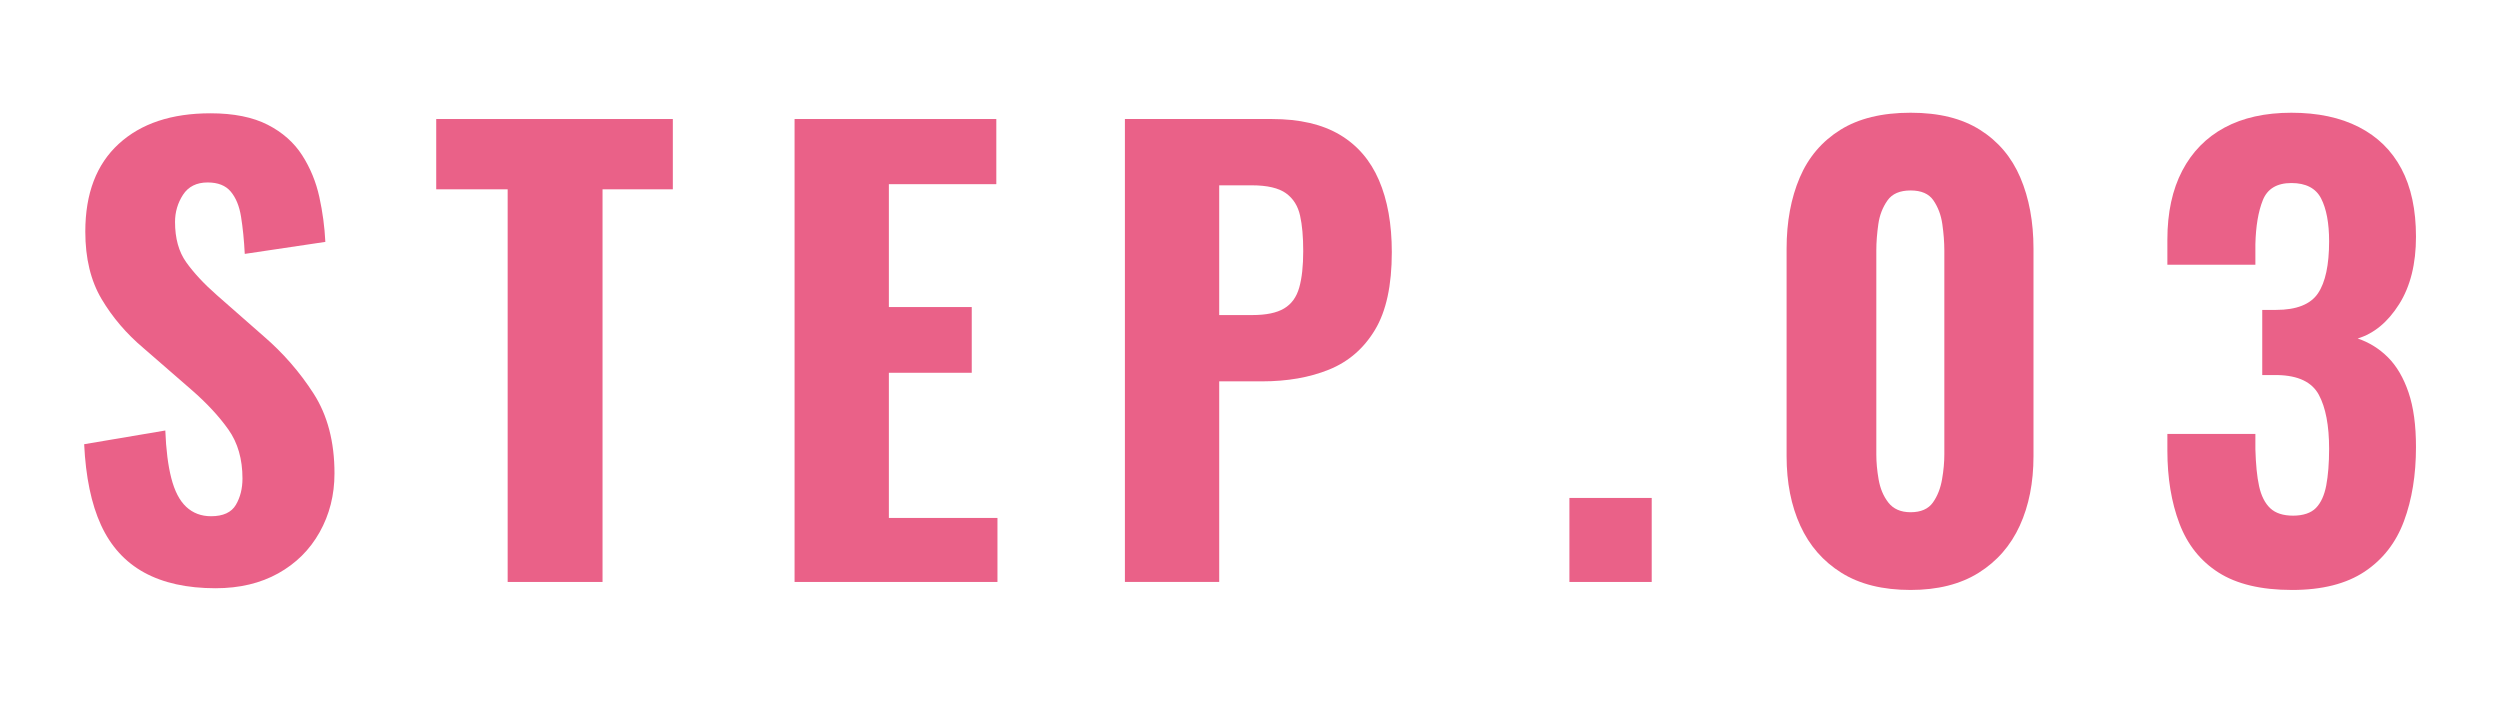
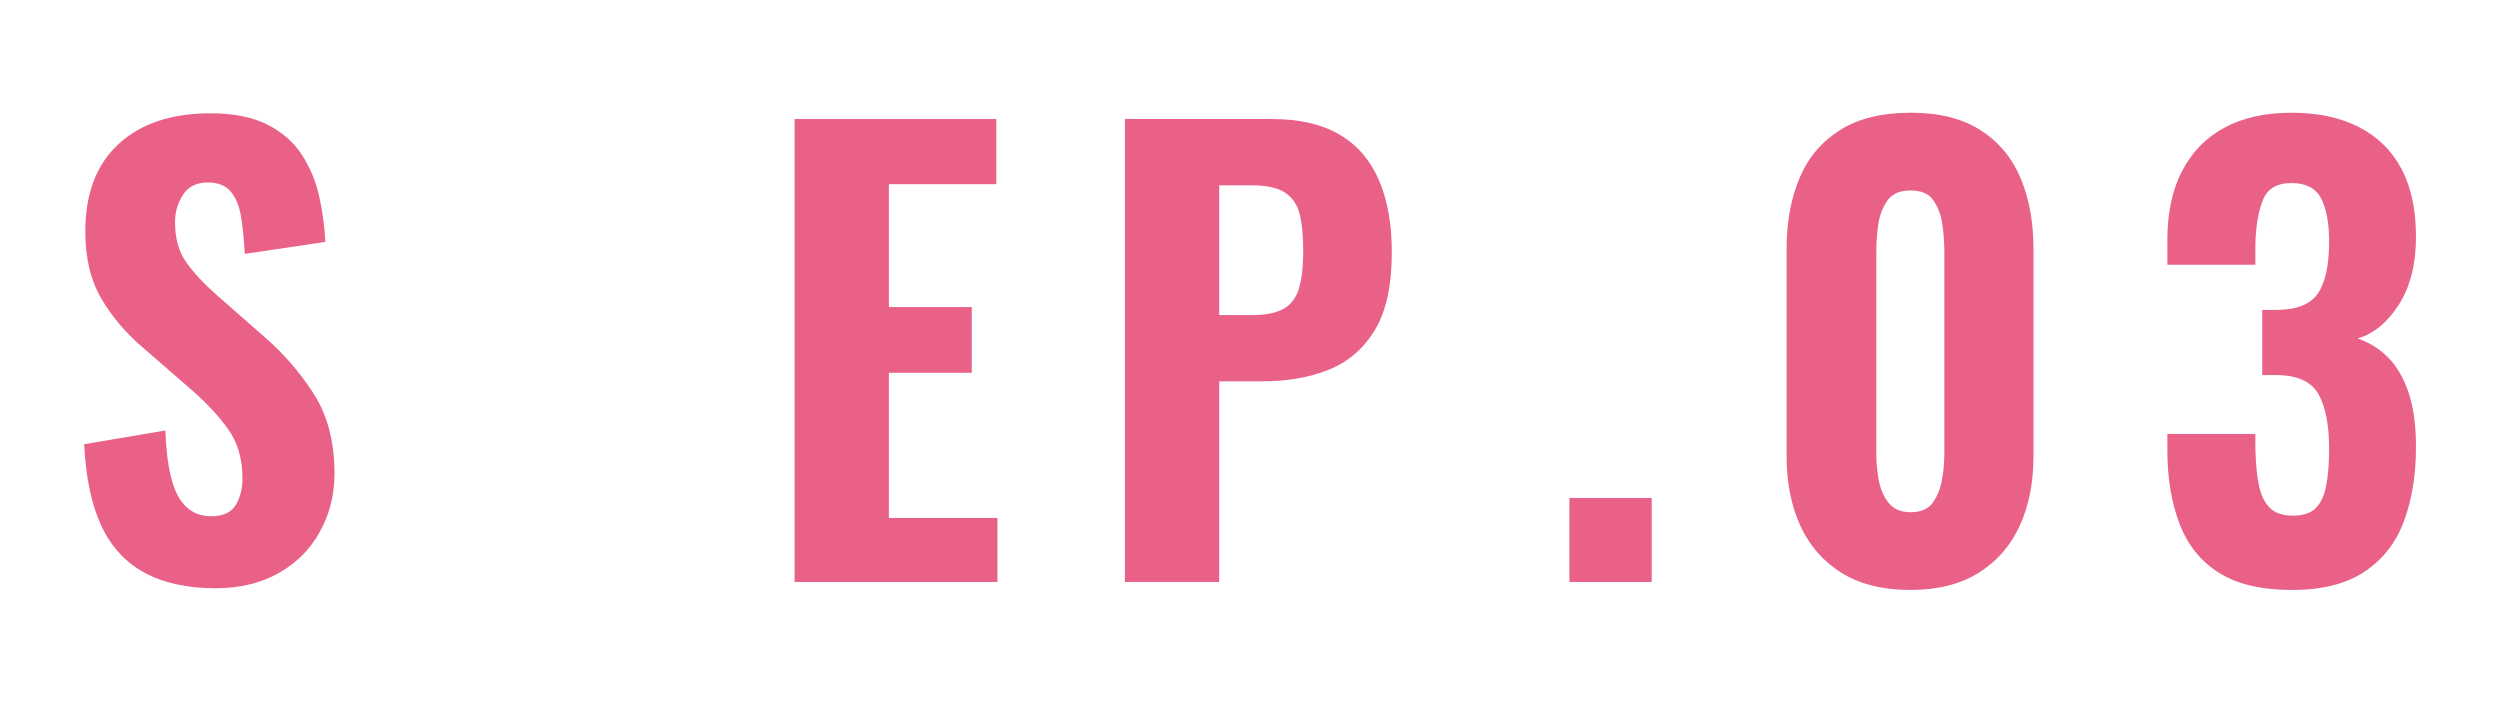
<svg xmlns="http://www.w3.org/2000/svg" id="_レイヤー_2" data-name="レイヤー 2" viewBox="0 0 174.97 49.18">
  <defs>
    <style>
      .cls-1 {
        fill: none;
      }

      .cls-2 {
        fill: #ea6188;
      }
    </style>
  </defs>
  <g id="_レイヤー_1-2" data-name="レイヤー 1">
    <rect class="cls-1" width="174.97" height="49.18" />
    <g>
      <path class="cls-2" d="m15.09,41.17c-2,0-3.67-.37-5-1.1-1.33-.73-2.34-1.84-3.02-3.32-.68-1.48-1.07-3.37-1.18-5.66l5.68-.96c.05,1.33.19,2.45.42,3.34.23.89.57,1.56,1.04,2,.47.44,1.05.66,1.74.66.85,0,1.43-.27,1.74-.8.31-.53.46-1.15.46-1.84,0-1.36-.33-2.5-.98-3.42-.65-.92-1.51-1.85-2.58-2.78l-3.36-2.92c-1.2-1.01-2.18-2.16-2.94-3.44-.76-1.28-1.14-2.85-1.14-4.72,0-2.67.78-4.71,2.34-6.14,1.56-1.43,3.7-2.14,6.42-2.14,1.63,0,2.96.27,4,.8,1.04.53,1.85,1.25,2.42,2.14.57.89.97,1.87,1.2,2.92.23,1.05.37,2.1.42,3.14l-5.64.84c-.05-.99-.14-1.85-.26-2.6-.12-.75-.36-1.33-.72-1.76-.36-.43-.9-.64-1.62-.64-.77,0-1.35.29-1.72.86-.37.57-.56,1.21-.56,1.9,0,1.15.26,2.09.78,2.82.52.73,1.23,1.5,2.14,2.3l3.28,2.88c1.36,1.17,2.53,2.51,3.5,4.02.97,1.51,1.46,3.37,1.46,5.58,0,1.52-.35,2.89-1.04,4.12-.69,1.23-1.66,2.19-2.9,2.88-1.24.69-2.7,1.04-4.38,1.04Z" />
-       <path class="cls-2" d="m35.53,40.73V13.25h-5v-4.92h16.56v4.92h-4.92v27.48h-6.64Z" />
      <path class="cls-2" d="m55.61,40.73V8.33h14.12v4.56h-7.52v8.6h5.8v4.6h-5.8v10.16h7.6v4.48h-14.2Z" />
      <path class="cls-2" d="m78.73,40.73V8.33h10.28c1.95,0,3.53.37,4.76,1.1,1.23.73,2.14,1.79,2.74,3.18.6,1.39.9,3.07.9,5.04,0,2.32-.39,4.13-1.18,5.44-.79,1.31-1.86,2.23-3.22,2.78-1.36.55-2.92.82-4.68.82h-3v14.04h-6.6Zm6.6-18.68h2.32c.96,0,1.7-.15,2.22-.46.52-.31.87-.79,1.06-1.46.19-.67.28-1.52.28-2.56,0-.99-.07-1.81-.22-2.48-.15-.67-.47-1.19-.98-1.56-.51-.37-1.31-.56-2.4-.56h-2.28v9.08Z" />
      <path class="cls-2" d="m109.84,40.73v-5.88h5.76v5.88h-5.76Z" />
      <path class="cls-2" d="m133.72,41.29c-1.95,0-3.56-.4-4.84-1.2-1.28-.8-2.24-1.9-2.88-3.3s-.96-3.02-.96-4.86v-14.52c0-1.89.31-3.55.92-4.98.61-1.43,1.56-2.54,2.84-3.34,1.28-.8,2.92-1.2,4.92-1.2s3.59.4,4.86,1.2c1.27.8,2.21,1.91,2.82,3.34.61,1.43.92,3.09.92,4.98v14.52c0,1.84-.32,3.46-.96,4.86-.64,1.4-1.6,2.5-2.88,3.3-1.28.8-2.87,1.2-4.76,1.2Zm0-5.44c.72,0,1.24-.23,1.56-.68.32-.45.53-.99.64-1.62.11-.63.16-1.21.16-1.74v-14.28c0-.59-.05-1.2-.14-1.84-.09-.64-.3-1.19-.62-1.66-.32-.47-.85-.7-1.6-.7s-1.29.23-1.62.7c-.33.47-.55,1.02-.64,1.66-.09.64-.14,1.25-.14,1.84v14.28c0,.53.05,1.11.16,1.74.11.63.33,1.17.68,1.62.35.45.87.68,1.56.68Z" />
      <path class="cls-2" d="m160.41,41.29c-2.16,0-3.87-.41-5.14-1.22-1.27-.81-2.18-1.96-2.74-3.44-.56-1.48-.84-3.18-.84-5.1v-1.16h6.16v1.08c.03,1.04.11,1.9.26,2.58.15.68.41,1.19.78,1.54.37.35.91.52,1.6.52s1.25-.18,1.6-.54c.35-.36.59-.89.72-1.58.13-.69.2-1.55.2-2.56,0-1.63-.24-2.89-.72-3.78-.48-.89-1.44-1.35-2.88-1.38h-1.08v-4.56h.96c1.44,0,2.42-.39,2.94-1.16.52-.77.78-1.99.78-3.64,0-1.28-.19-2.28-.56-3-.37-.72-1.07-1.08-2.08-1.08s-1.68.4-2,1.2c-.32.8-.49,1.83-.52,3.08v1.44h-6.16v-1.76c0-1.89.35-3.5,1.04-4.82.69-1.32,1.68-2.33,2.96-3.02,1.28-.69,2.84-1.04,4.68-1.04s3.41.33,4.72,1c1.31.67,2.3,1.64,2.98,2.92.68,1.28,1.02,2.87,1.02,4.76s-.39,3.47-1.18,4.72c-.79,1.25-1.75,2.05-2.9,2.4.8.27,1.51.71,2.12,1.32.61.61,1.09,1.43,1.44,2.46.35,1.03.52,2.3.52,3.82,0,1.95-.28,3.67-.84,5.18-.56,1.51-1.48,2.69-2.76,3.54-1.28.85-2.97,1.28-5.08,1.28Z" />
    </g>
  </g>
</svg>